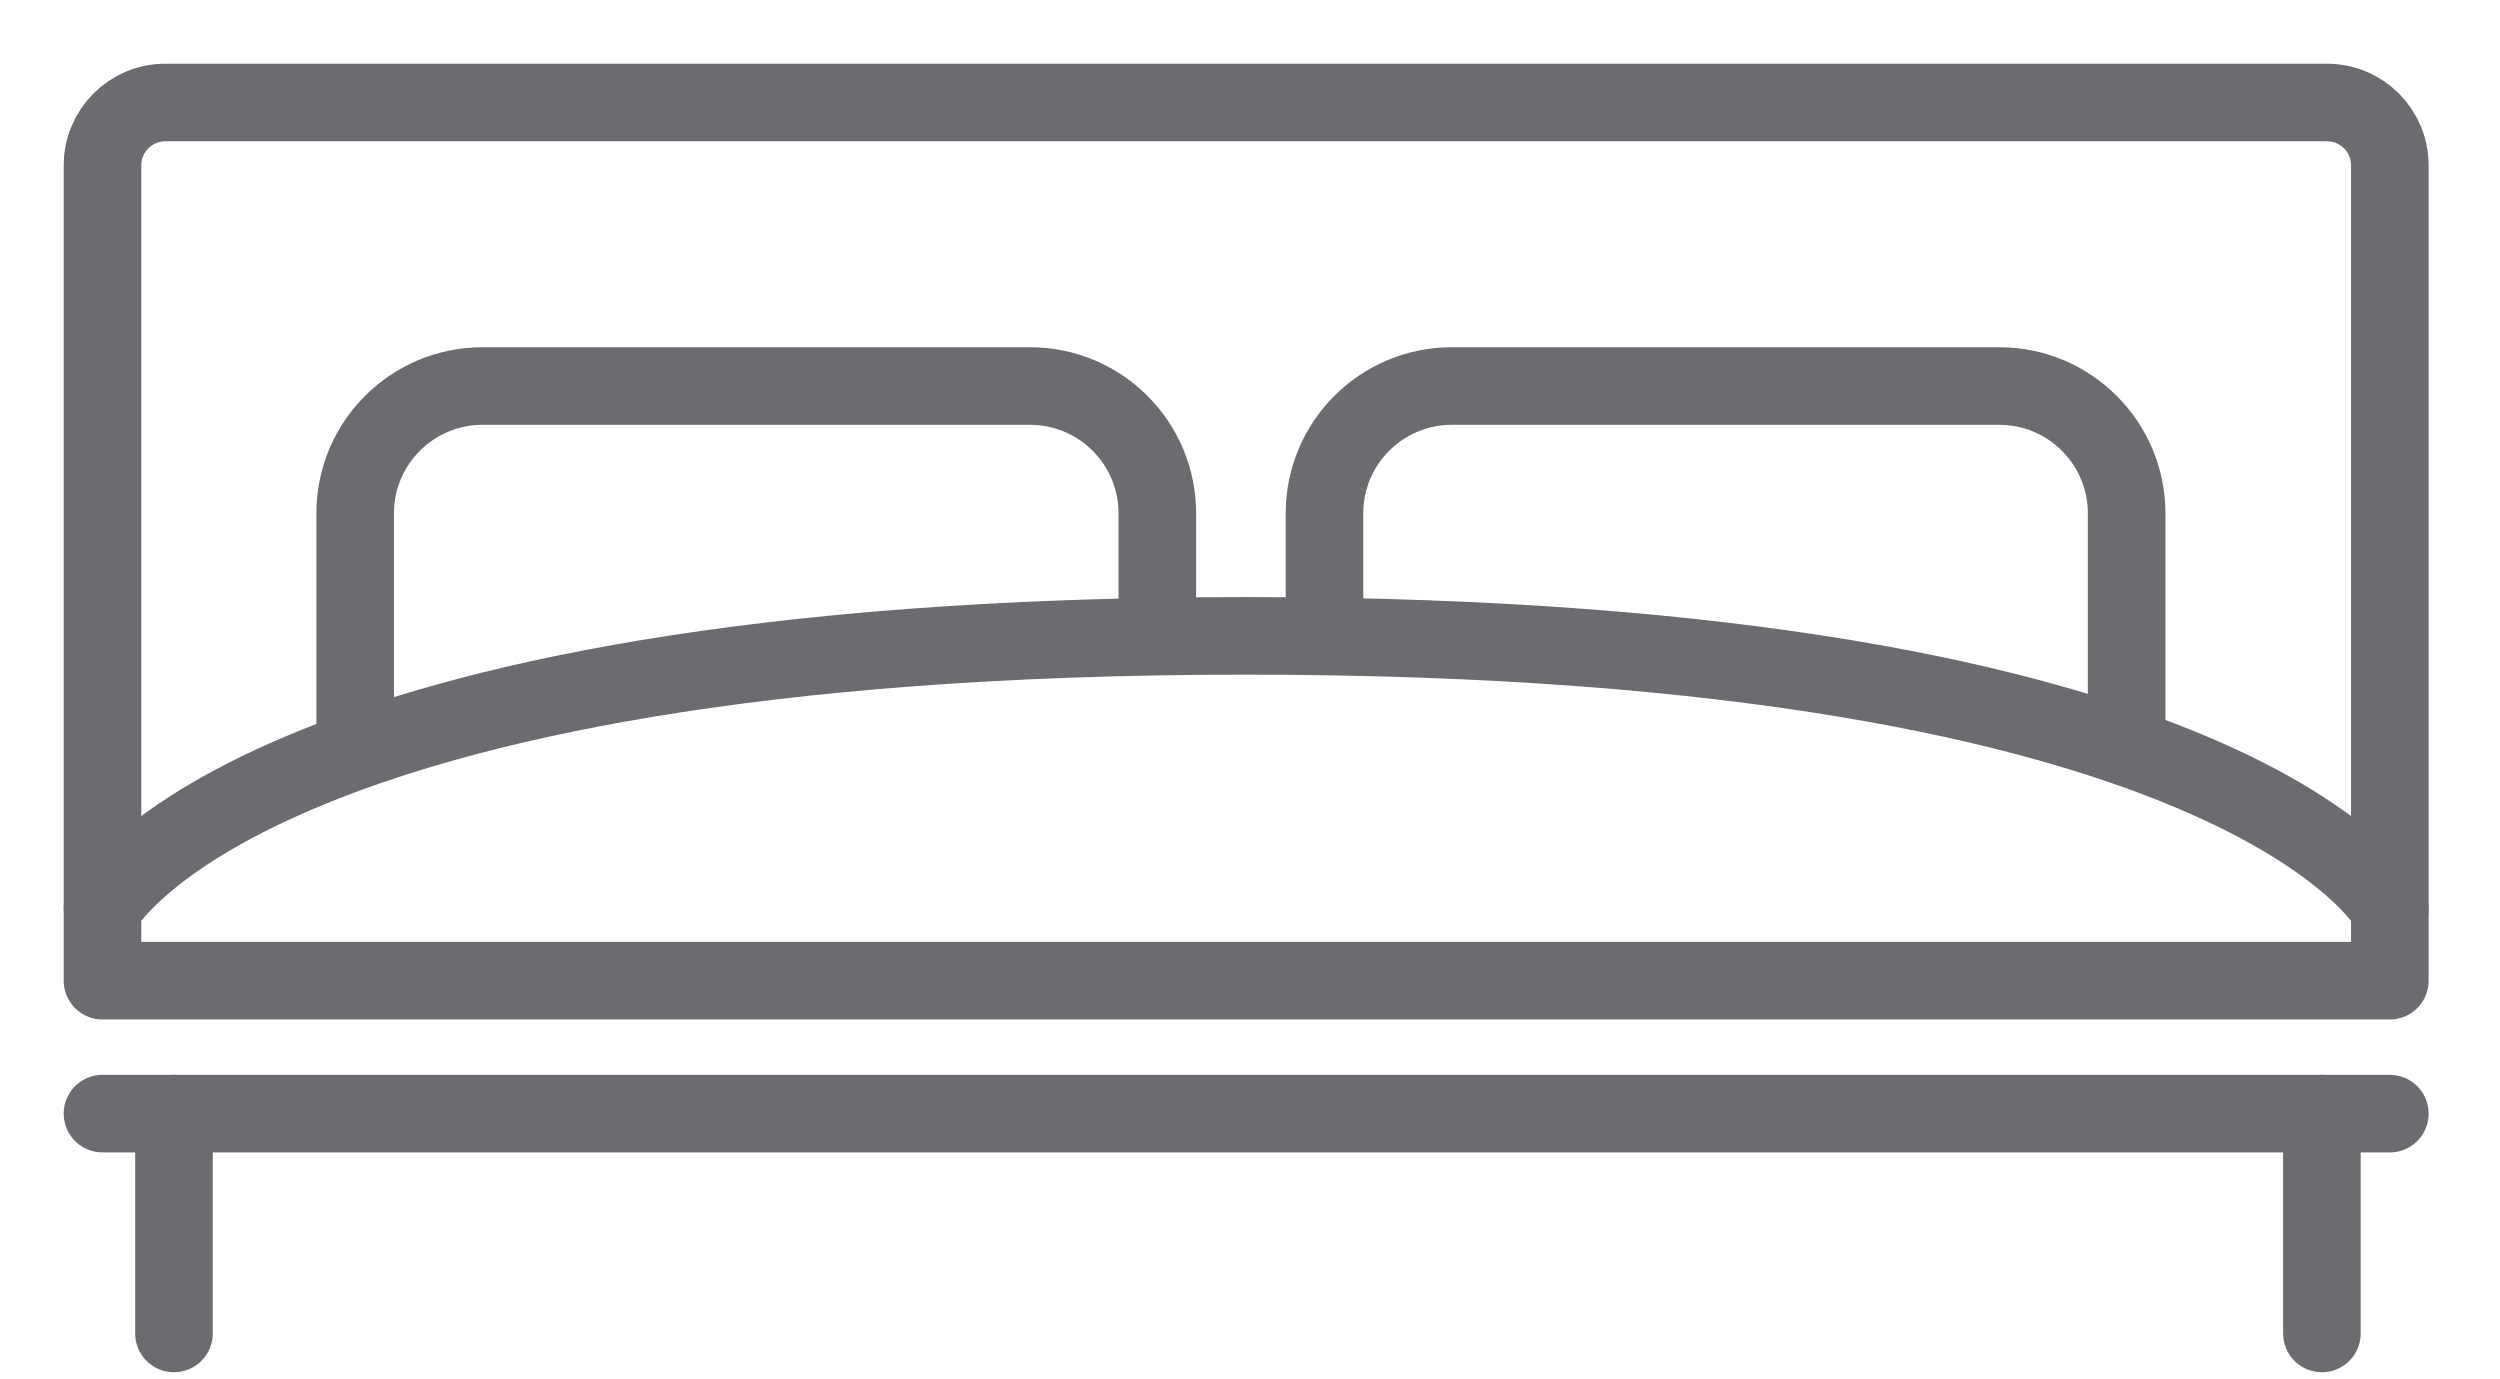
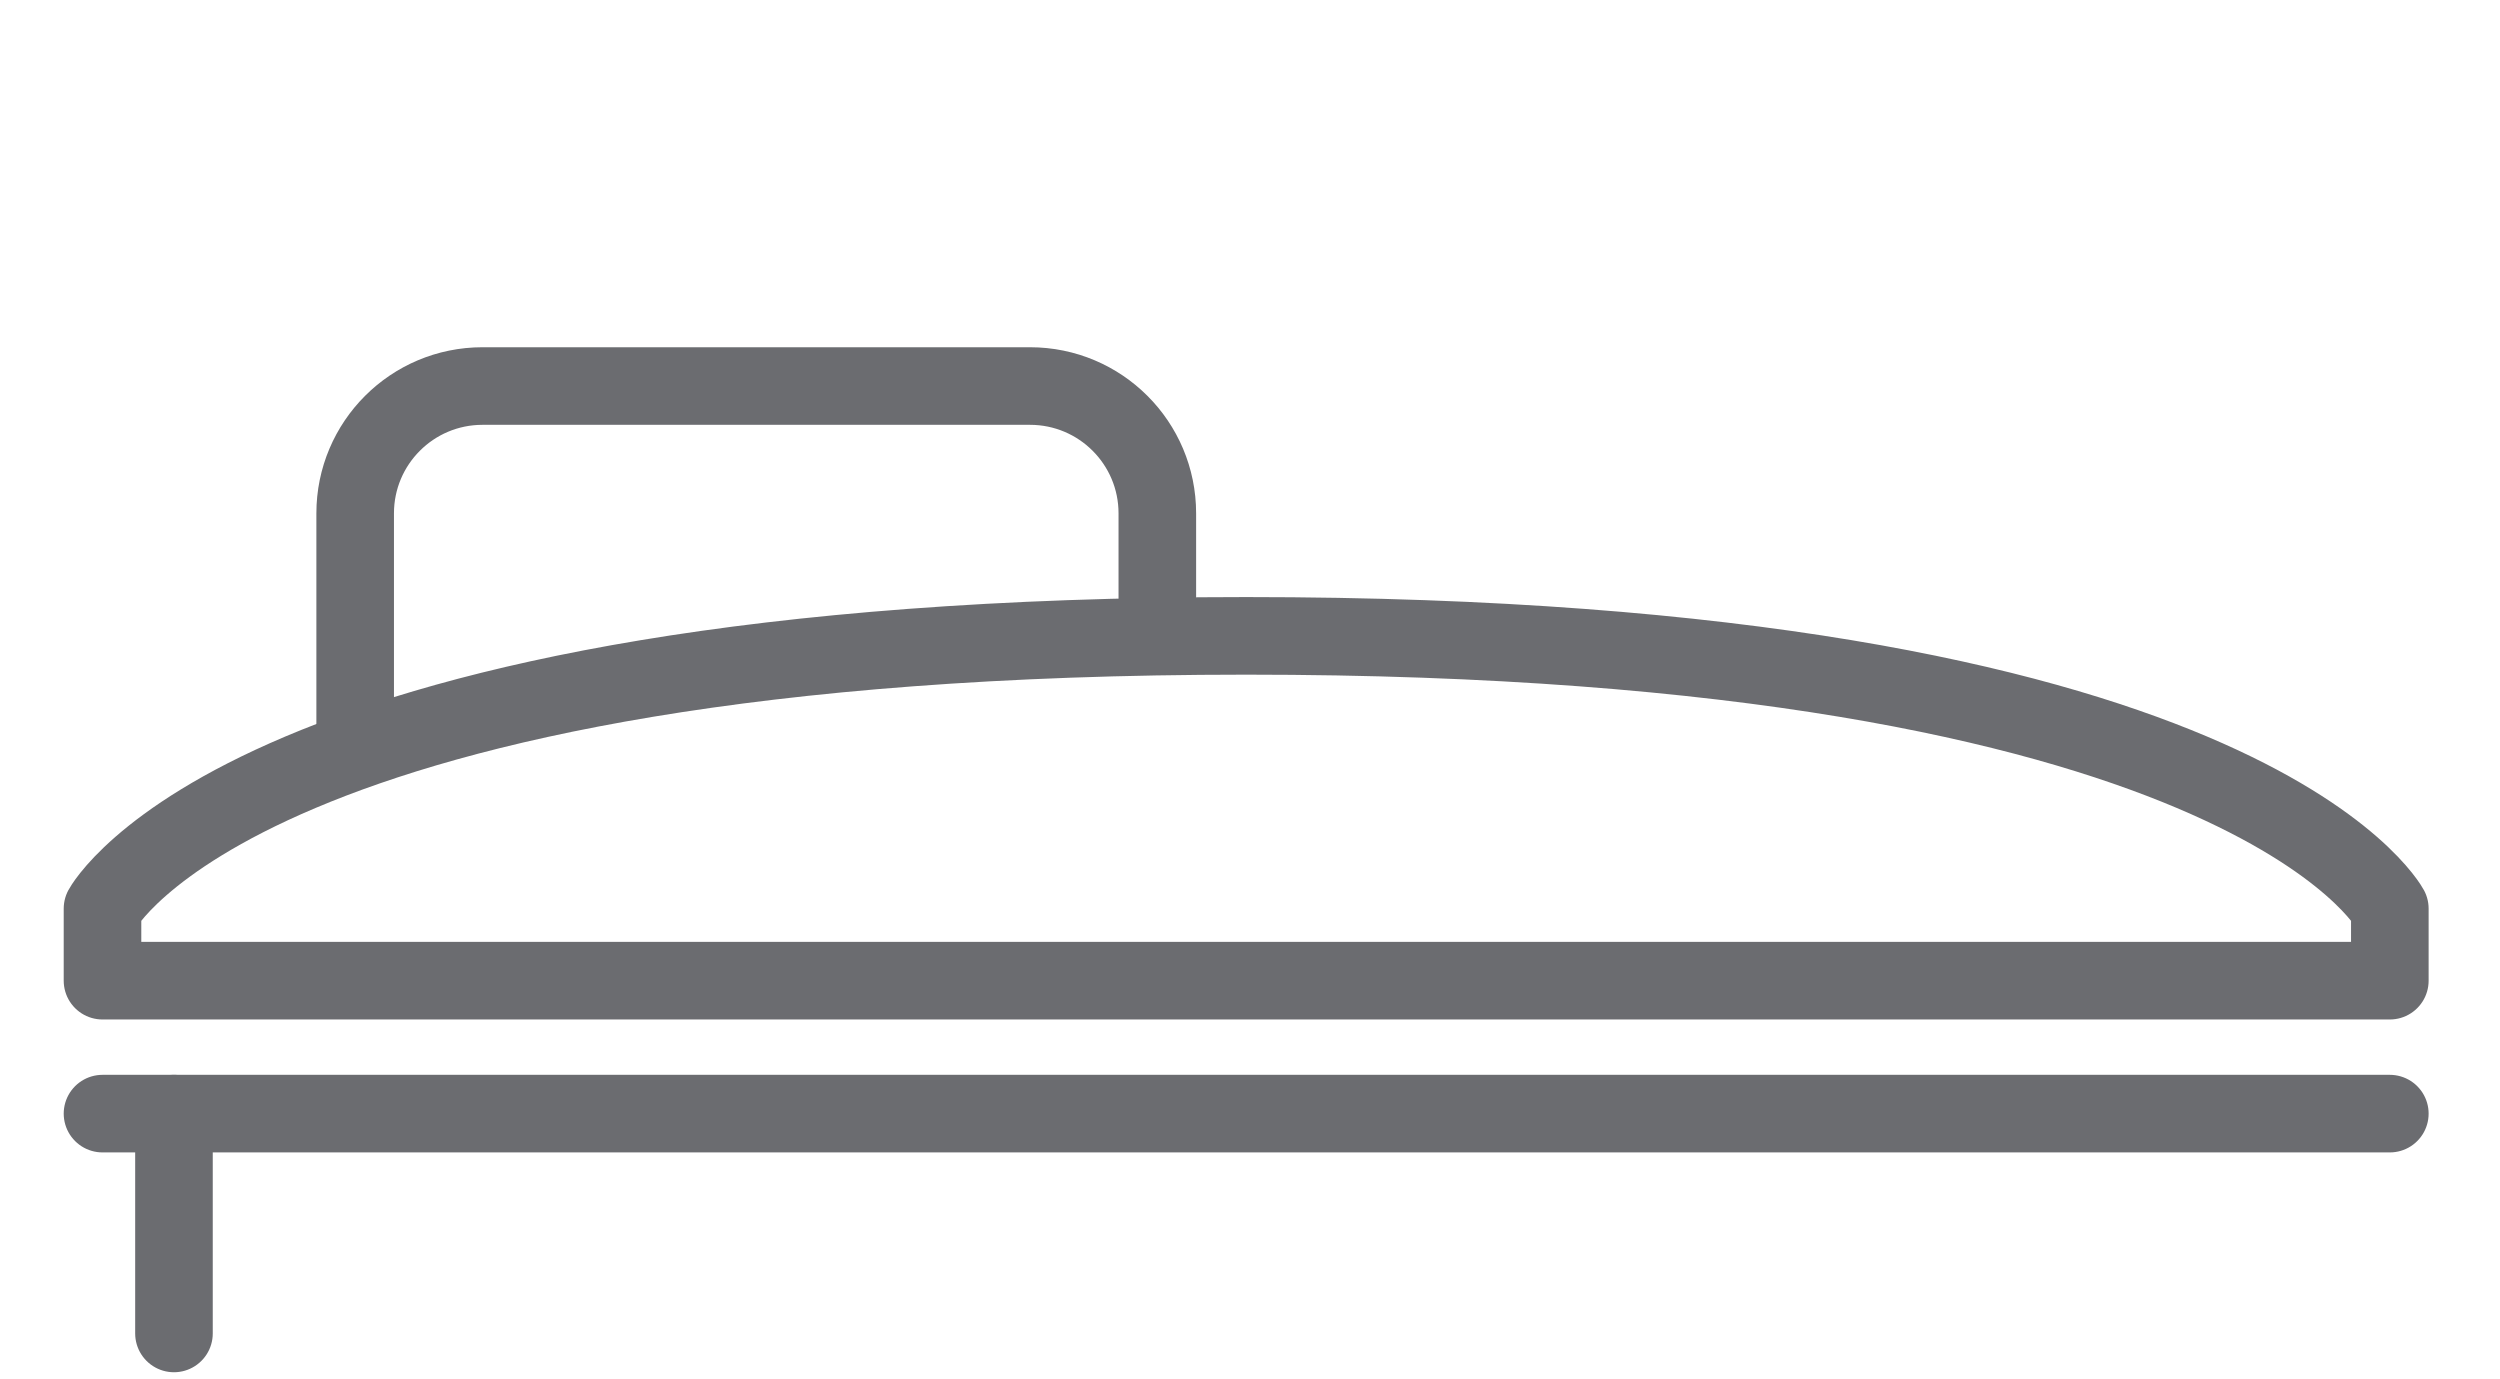
<svg xmlns="http://www.w3.org/2000/svg" width="29px" height="16px" viewBox="0 0 29 16" version="1.1">
  <title>hlico-bed</title>
  <g id="Base-Pages" stroke="none" stroke-width="1" fill="none" fill-rule="evenodd" stroke-linecap="round" stroke-linejoin="round">
    <g id="Home-Design-Internal" transform="translate(-187, -1305)" stroke="#6B6C70" stroke-width="0.9">
      <g id="Select-desired-design" transform="translate(158, 985)">
        <g id="Group-27" transform="translate(30, 318)">
          <g id="group-bed" transform="translate(0, 1)">
            <g id="hlico-bed" transform="translate(0, 2)">
-               <path d="M26.722,9.54 L26.722,0.918 C26.722,0.516 26.396,0.189 25.993,0.189 L0.918,0.189 C0.515,0.189 0.189,0.516 0.189,0.918 L0.189,9.54" id="Stroke-1" />
              <line x1="0.189" y1="11.918" x2="26.722" y2="11.918" id="Stroke-3" />
              <line x1="1.018" y1="11.918" x2="1.018" y2="14.468" id="Stroke-5" />
-               <line x1="25.934" y1="11.918" x2="25.934" y2="14.468" id="Stroke-7" />
              <path d="M13.456,6.376 C25.022,6.376 26.722,9.54 26.722,9.54 L26.722,10.376 L0.189,10.376 L0.189,9.54 C0.189,9.54 1.89,6.376 13.456,6.376" id="Stroke-9" />
              <path d="M3.12,7.449 L3.12,4.955 C3.12,4.139 3.781,3.478 4.597,3.478 L10.948,3.478 C11.764,3.478 12.425,4.139 12.425,4.955 L12.425,6.376" id="Stroke-11" />
-               <path d="M23.669,7.449 L23.669,4.955 C23.669,4.139 23.007,3.478 22.192,3.478 L15.841,3.478 C15.025,3.478 14.364,4.139 14.364,4.955 L14.364,6.376" id="Stroke-13" />
            </g>
          </g>
        </g>
      </g>
    </g>
  </g>
</svg>